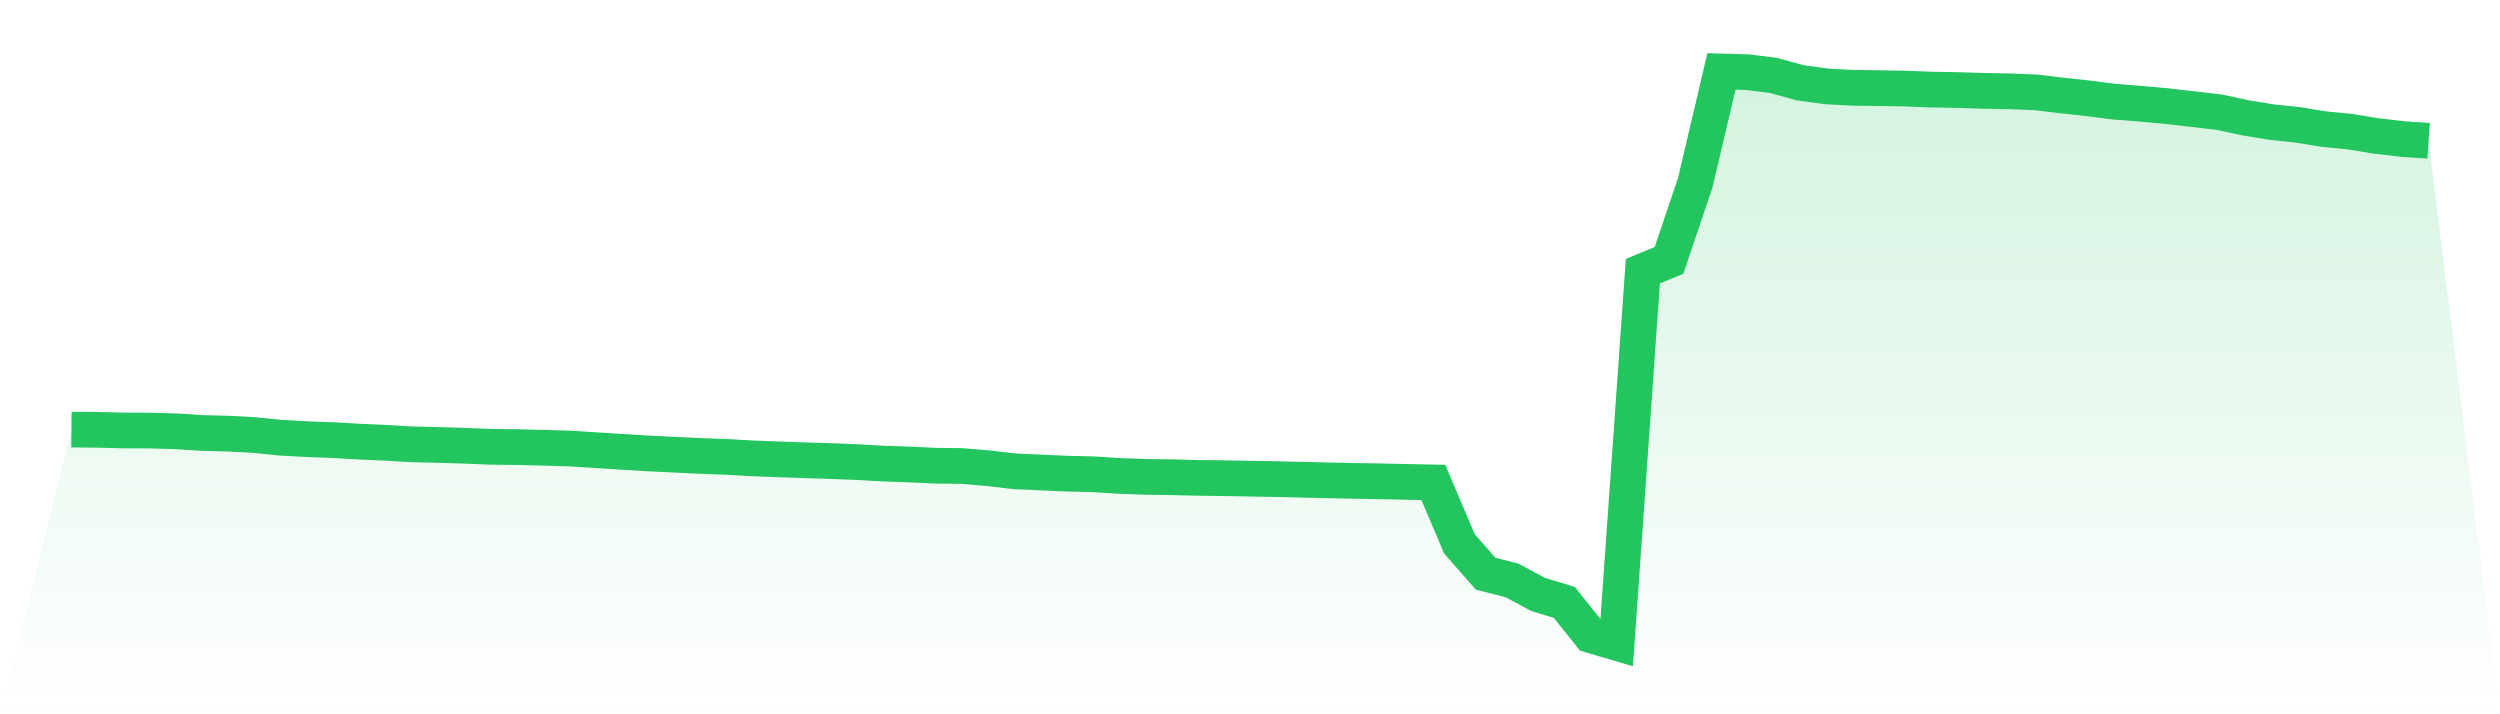
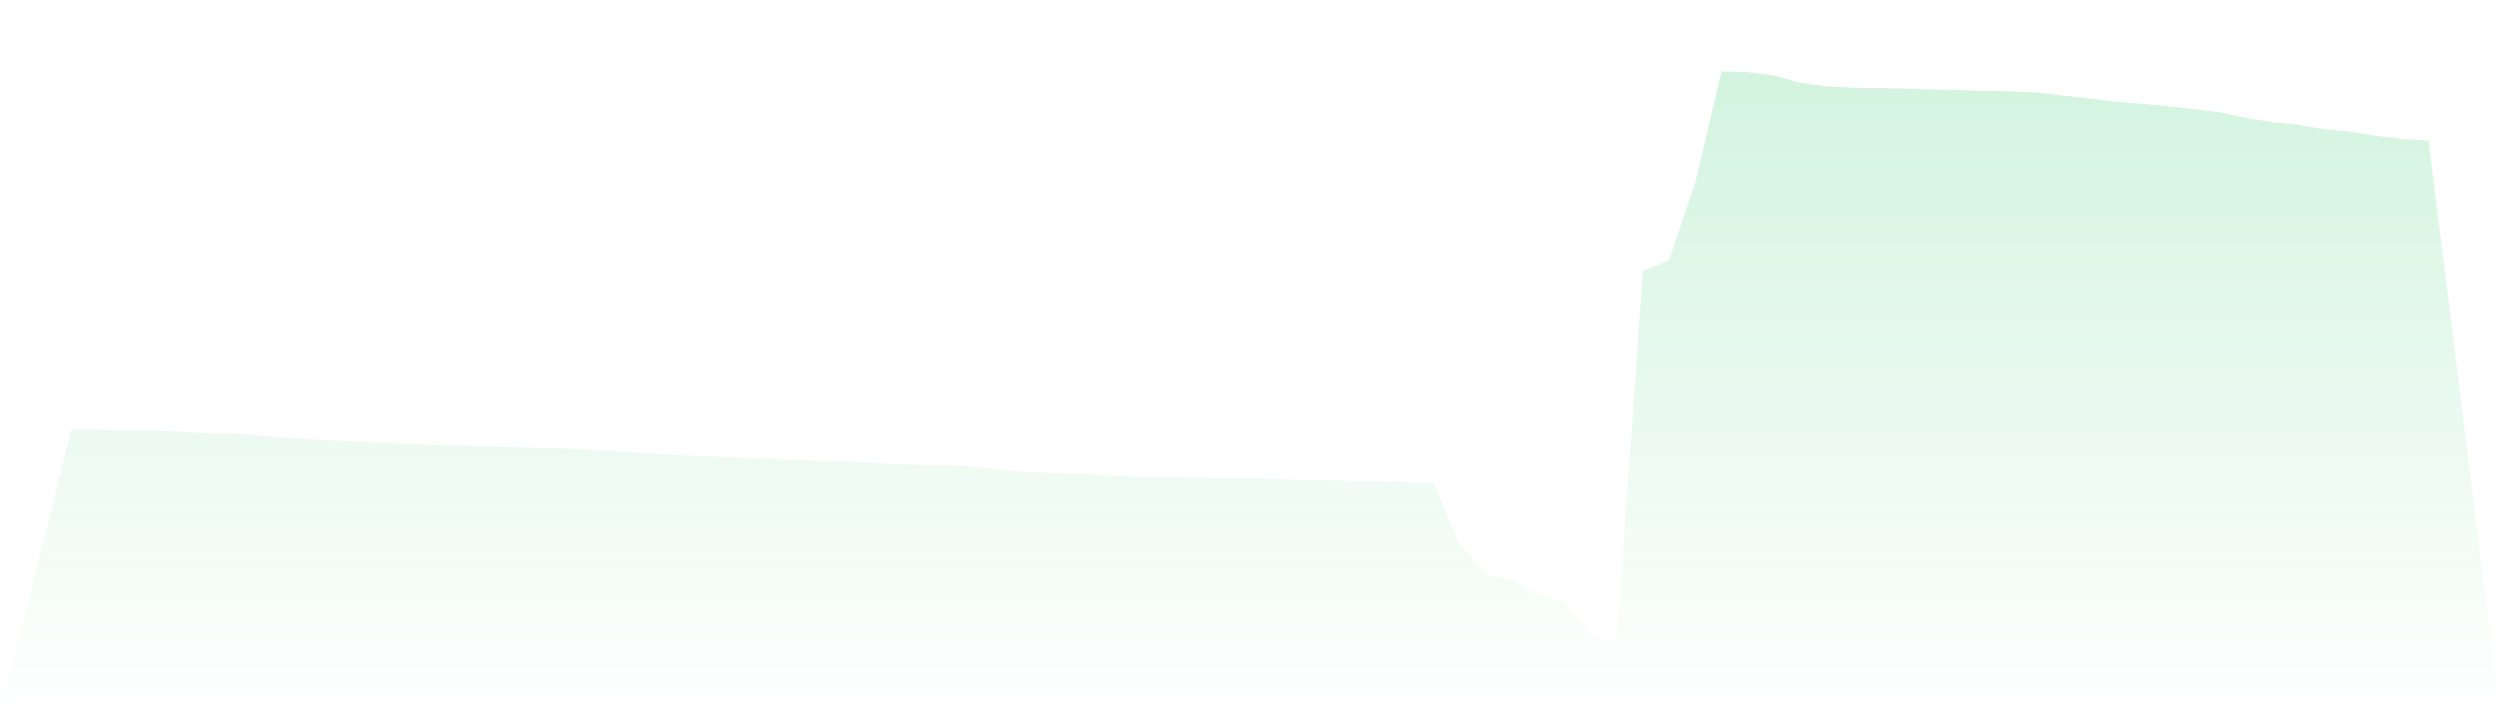
<svg xmlns="http://www.w3.org/2000/svg" viewBox="0 0 140 40">
  <defs>
    <linearGradient id="gradient" x1="0" x2="0" y1="0" y2="1">
      <stop offset="0%" stop-color="#22c55e" stop-opacity="0.2" />
      <stop offset="100%" stop-color="#22c55e" stop-opacity="0" />
    </linearGradient>
  </defs>
  <path d="M4,24.056 L4,24.056 L5.467,24.069 L6.933,24.106 L8.4,24.111 L9.867,24.154 L11.333,24.247 L12.8,24.285 L14.267,24.364 L15.733,24.513 L17.2,24.592 L18.667,24.646 L20.133,24.732 L21.6,24.797 L23.067,24.882 L24.533,24.917 L26,24.96 L27.467,25.021 L28.933,25.037 L30.4,25.073 L31.867,25.114 L33.333,25.207 L34.8,25.302 L36.267,25.39 L37.733,25.461 L39.2,25.532 L40.667,25.585 L42.133,25.668 L43.6,25.723 L45.067,25.774 L46.533,25.82 L48,25.876 L49.467,25.961 L50.933,26.01 L52.4,26.079 L53.867,26.096 L55.333,26.22 L56.8,26.391 L58.267,26.458 L59.733,26.524 L61.2,26.558 L62.667,26.651 L64.133,26.703 L65.6,26.724 L67.067,26.759 L68.533,26.777 L70,26.804 L71.467,26.83 L72.933,26.864 L74.4,26.899 L75.867,26.929 L77.333,26.955 L78.8,26.986 L80.267,27.015 L81.733,30.465 L83.2,32.131 L84.667,32.501 L86.133,33.289 L87.6,33.733 L89.067,35.568 L90.533,36 L92,15.187 L93.467,14.577 L94.933,10.235 L96.4,4 L97.867,4.041 L99.333,4.229 L100.8,4.634 L102.267,4.836 L103.733,4.916 L105.2,4.935 L106.667,4.958 L108.133,5.016 L109.6,5.042 L111.067,5.087 L112.533,5.113 L114,5.171 L115.467,5.347 L116.933,5.507 L118.4,5.694 L119.867,5.809 L121.333,5.941 L122.8,6.11 L124.267,6.281 L125.733,6.596 L127.2,6.837 L128.667,6.991 L130.133,7.231 L131.6,7.373 L133.067,7.614 L134.533,7.784 L136,7.884 L140,40 L0,40 z" fill="url(#gradient)" />
-   <path d="M4,24.056 L4,24.056 L5.467,24.069 L6.933,24.106 L8.4,24.111 L9.867,24.154 L11.333,24.247 L12.8,24.285 L14.267,24.364 L15.733,24.513 L17.2,24.592 L18.667,24.646 L20.133,24.732 L21.6,24.797 L23.067,24.882 L24.533,24.917 L26,24.96 L27.467,25.021 L28.933,25.037 L30.4,25.073 L31.867,25.114 L33.333,25.207 L34.8,25.302 L36.267,25.39 L37.733,25.461 L39.2,25.532 L40.667,25.585 L42.133,25.668 L43.6,25.723 L45.067,25.774 L46.533,25.82 L48,25.876 L49.467,25.961 L50.933,26.01 L52.4,26.079 L53.867,26.096 L55.333,26.22 L56.8,26.391 L58.267,26.458 L59.733,26.524 L61.2,26.558 L62.667,26.651 L64.133,26.703 L65.6,26.724 L67.067,26.759 L68.533,26.777 L70,26.804 L71.467,26.83 L72.933,26.864 L74.4,26.899 L75.867,26.929 L77.333,26.955 L78.8,26.986 L80.267,27.015 L81.733,30.465 L83.2,32.131 L84.667,32.501 L86.133,33.289 L87.6,33.733 L89.067,35.568 L90.533,36 L92,15.187 L93.467,14.577 L94.933,10.235 L96.4,4 L97.867,4.041 L99.333,4.229 L100.8,4.634 L102.267,4.836 L103.733,4.916 L105.2,4.935 L106.667,4.958 L108.133,5.016 L109.6,5.042 L111.067,5.087 L112.533,5.113 L114,5.171 L115.467,5.347 L116.933,5.507 L118.4,5.694 L119.867,5.809 L121.333,5.941 L122.8,6.11 L124.267,6.281 L125.733,6.596 L127.2,6.837 L128.667,6.991 L130.133,7.231 L131.6,7.373 L133.067,7.614 L134.533,7.784 L136,7.884" fill="none" stroke="#22c55e" stroke-width="2" />
</svg>